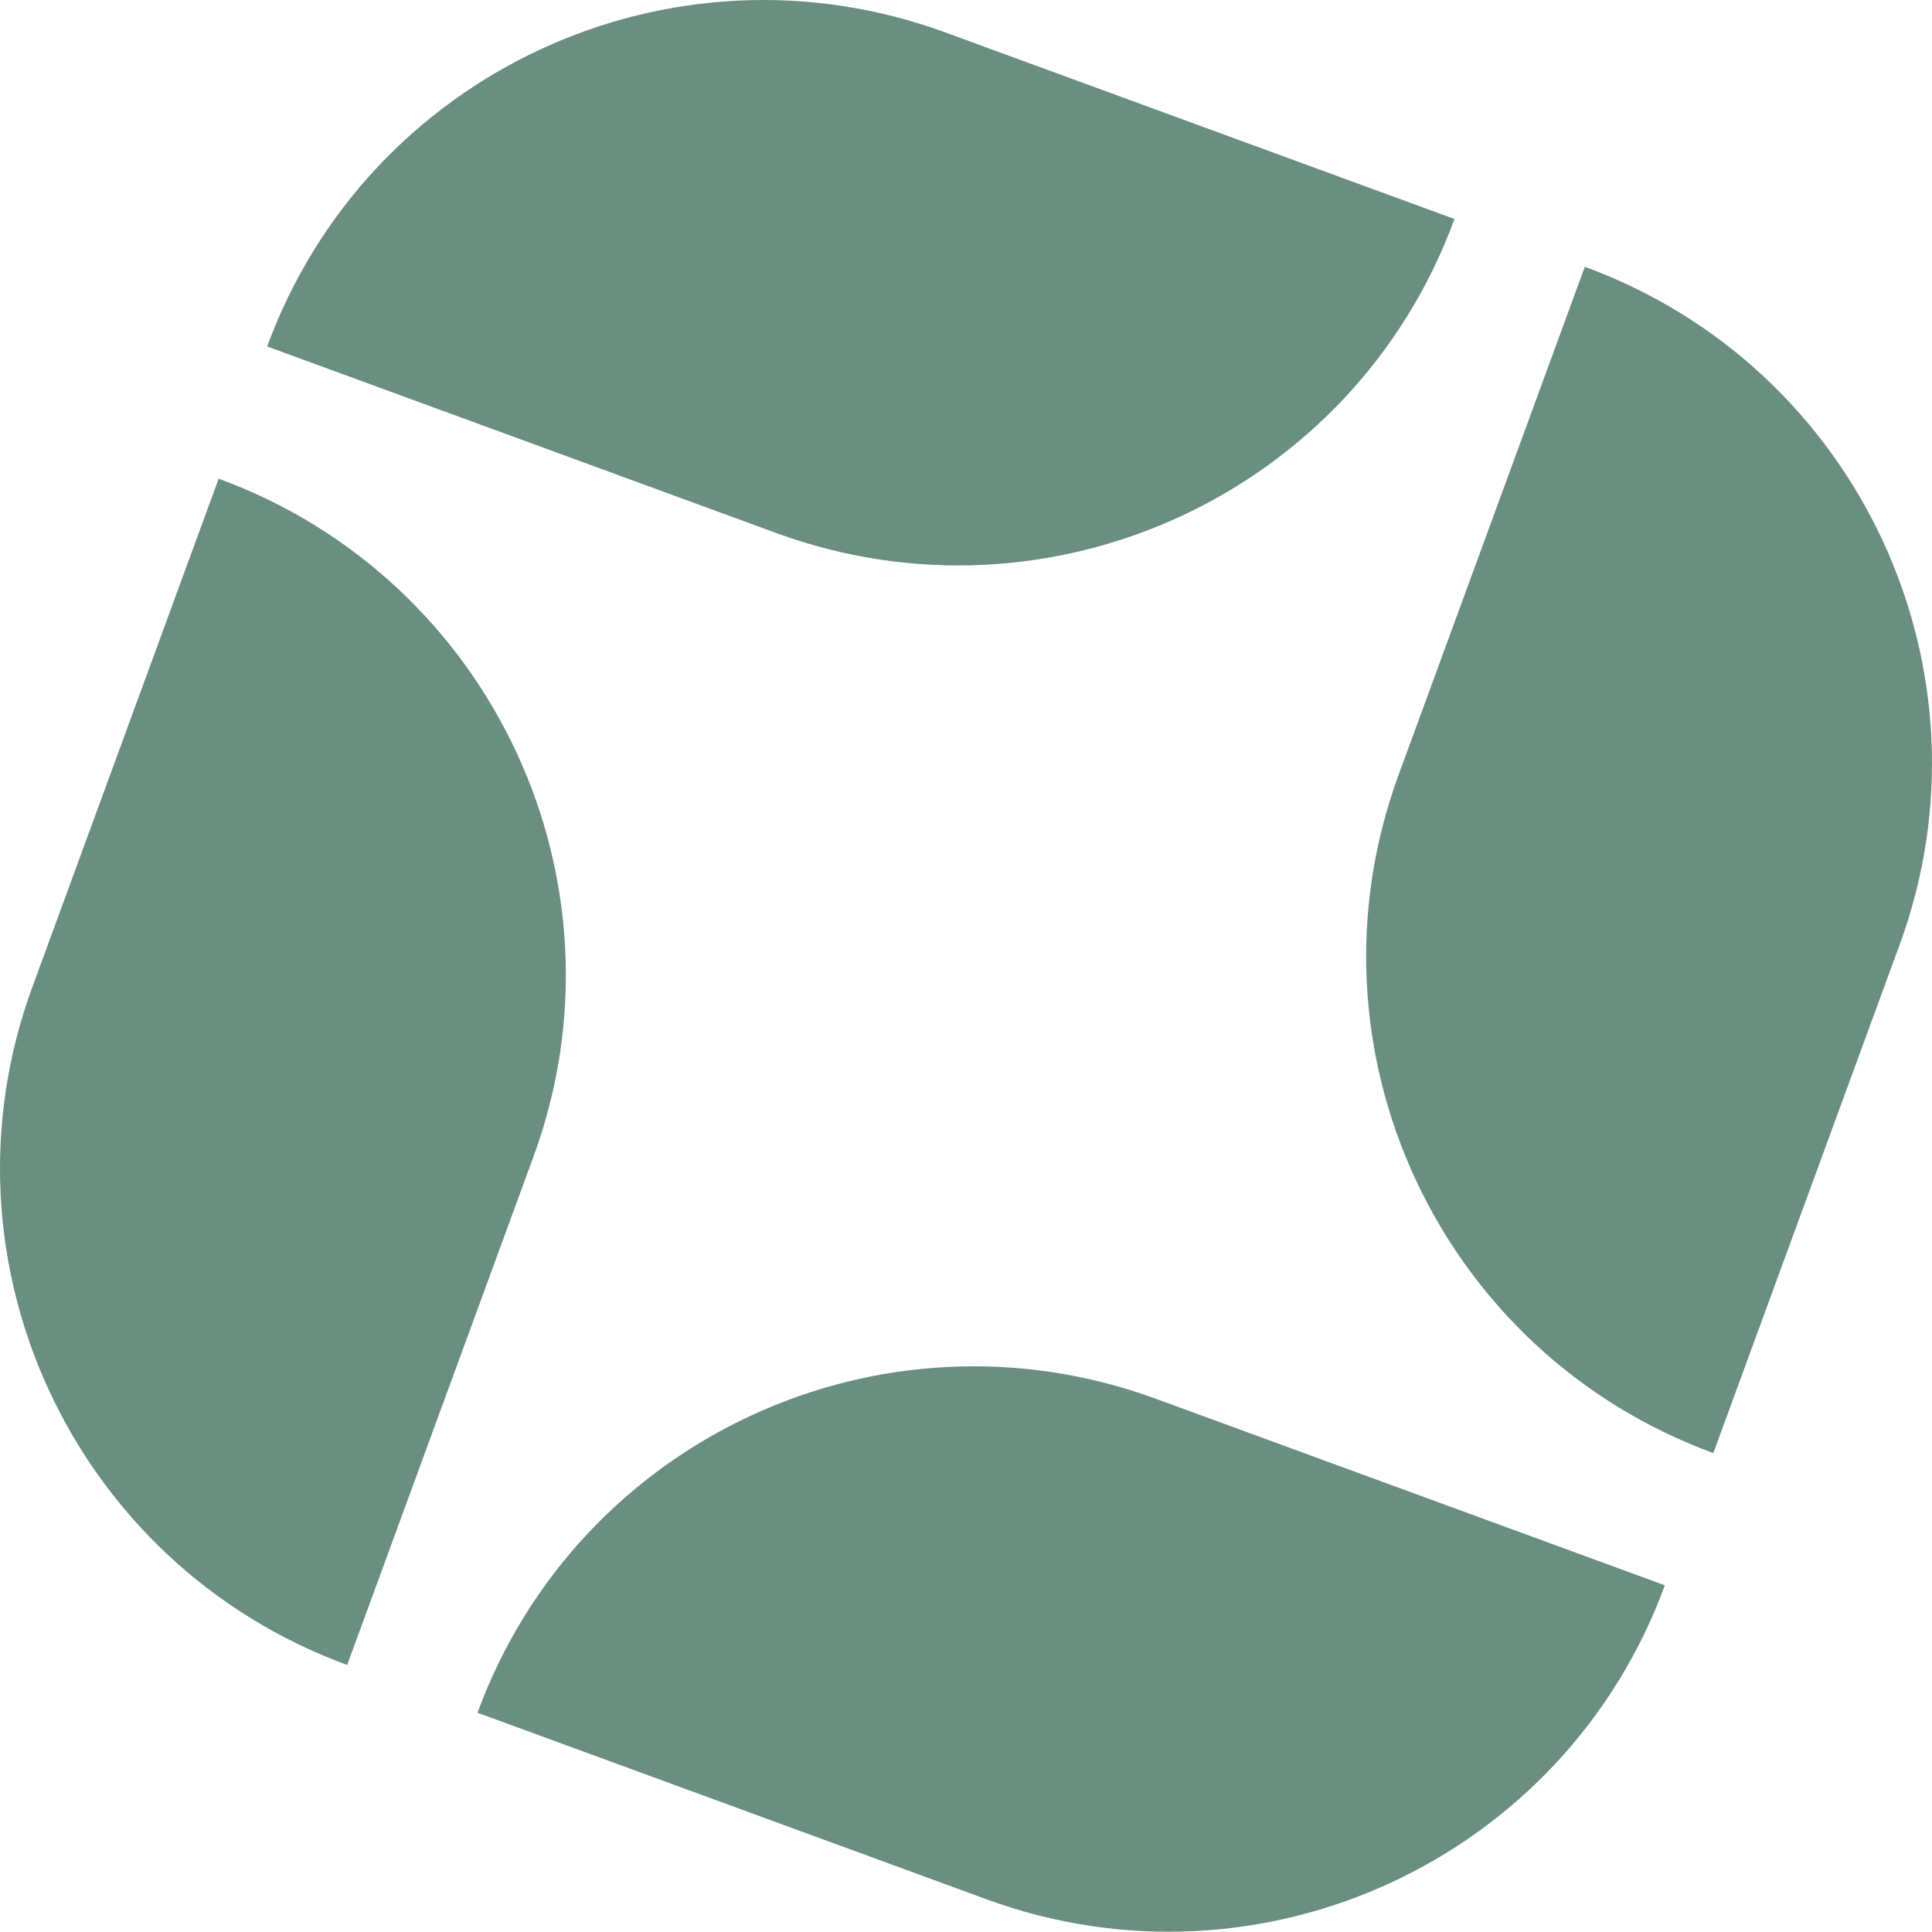
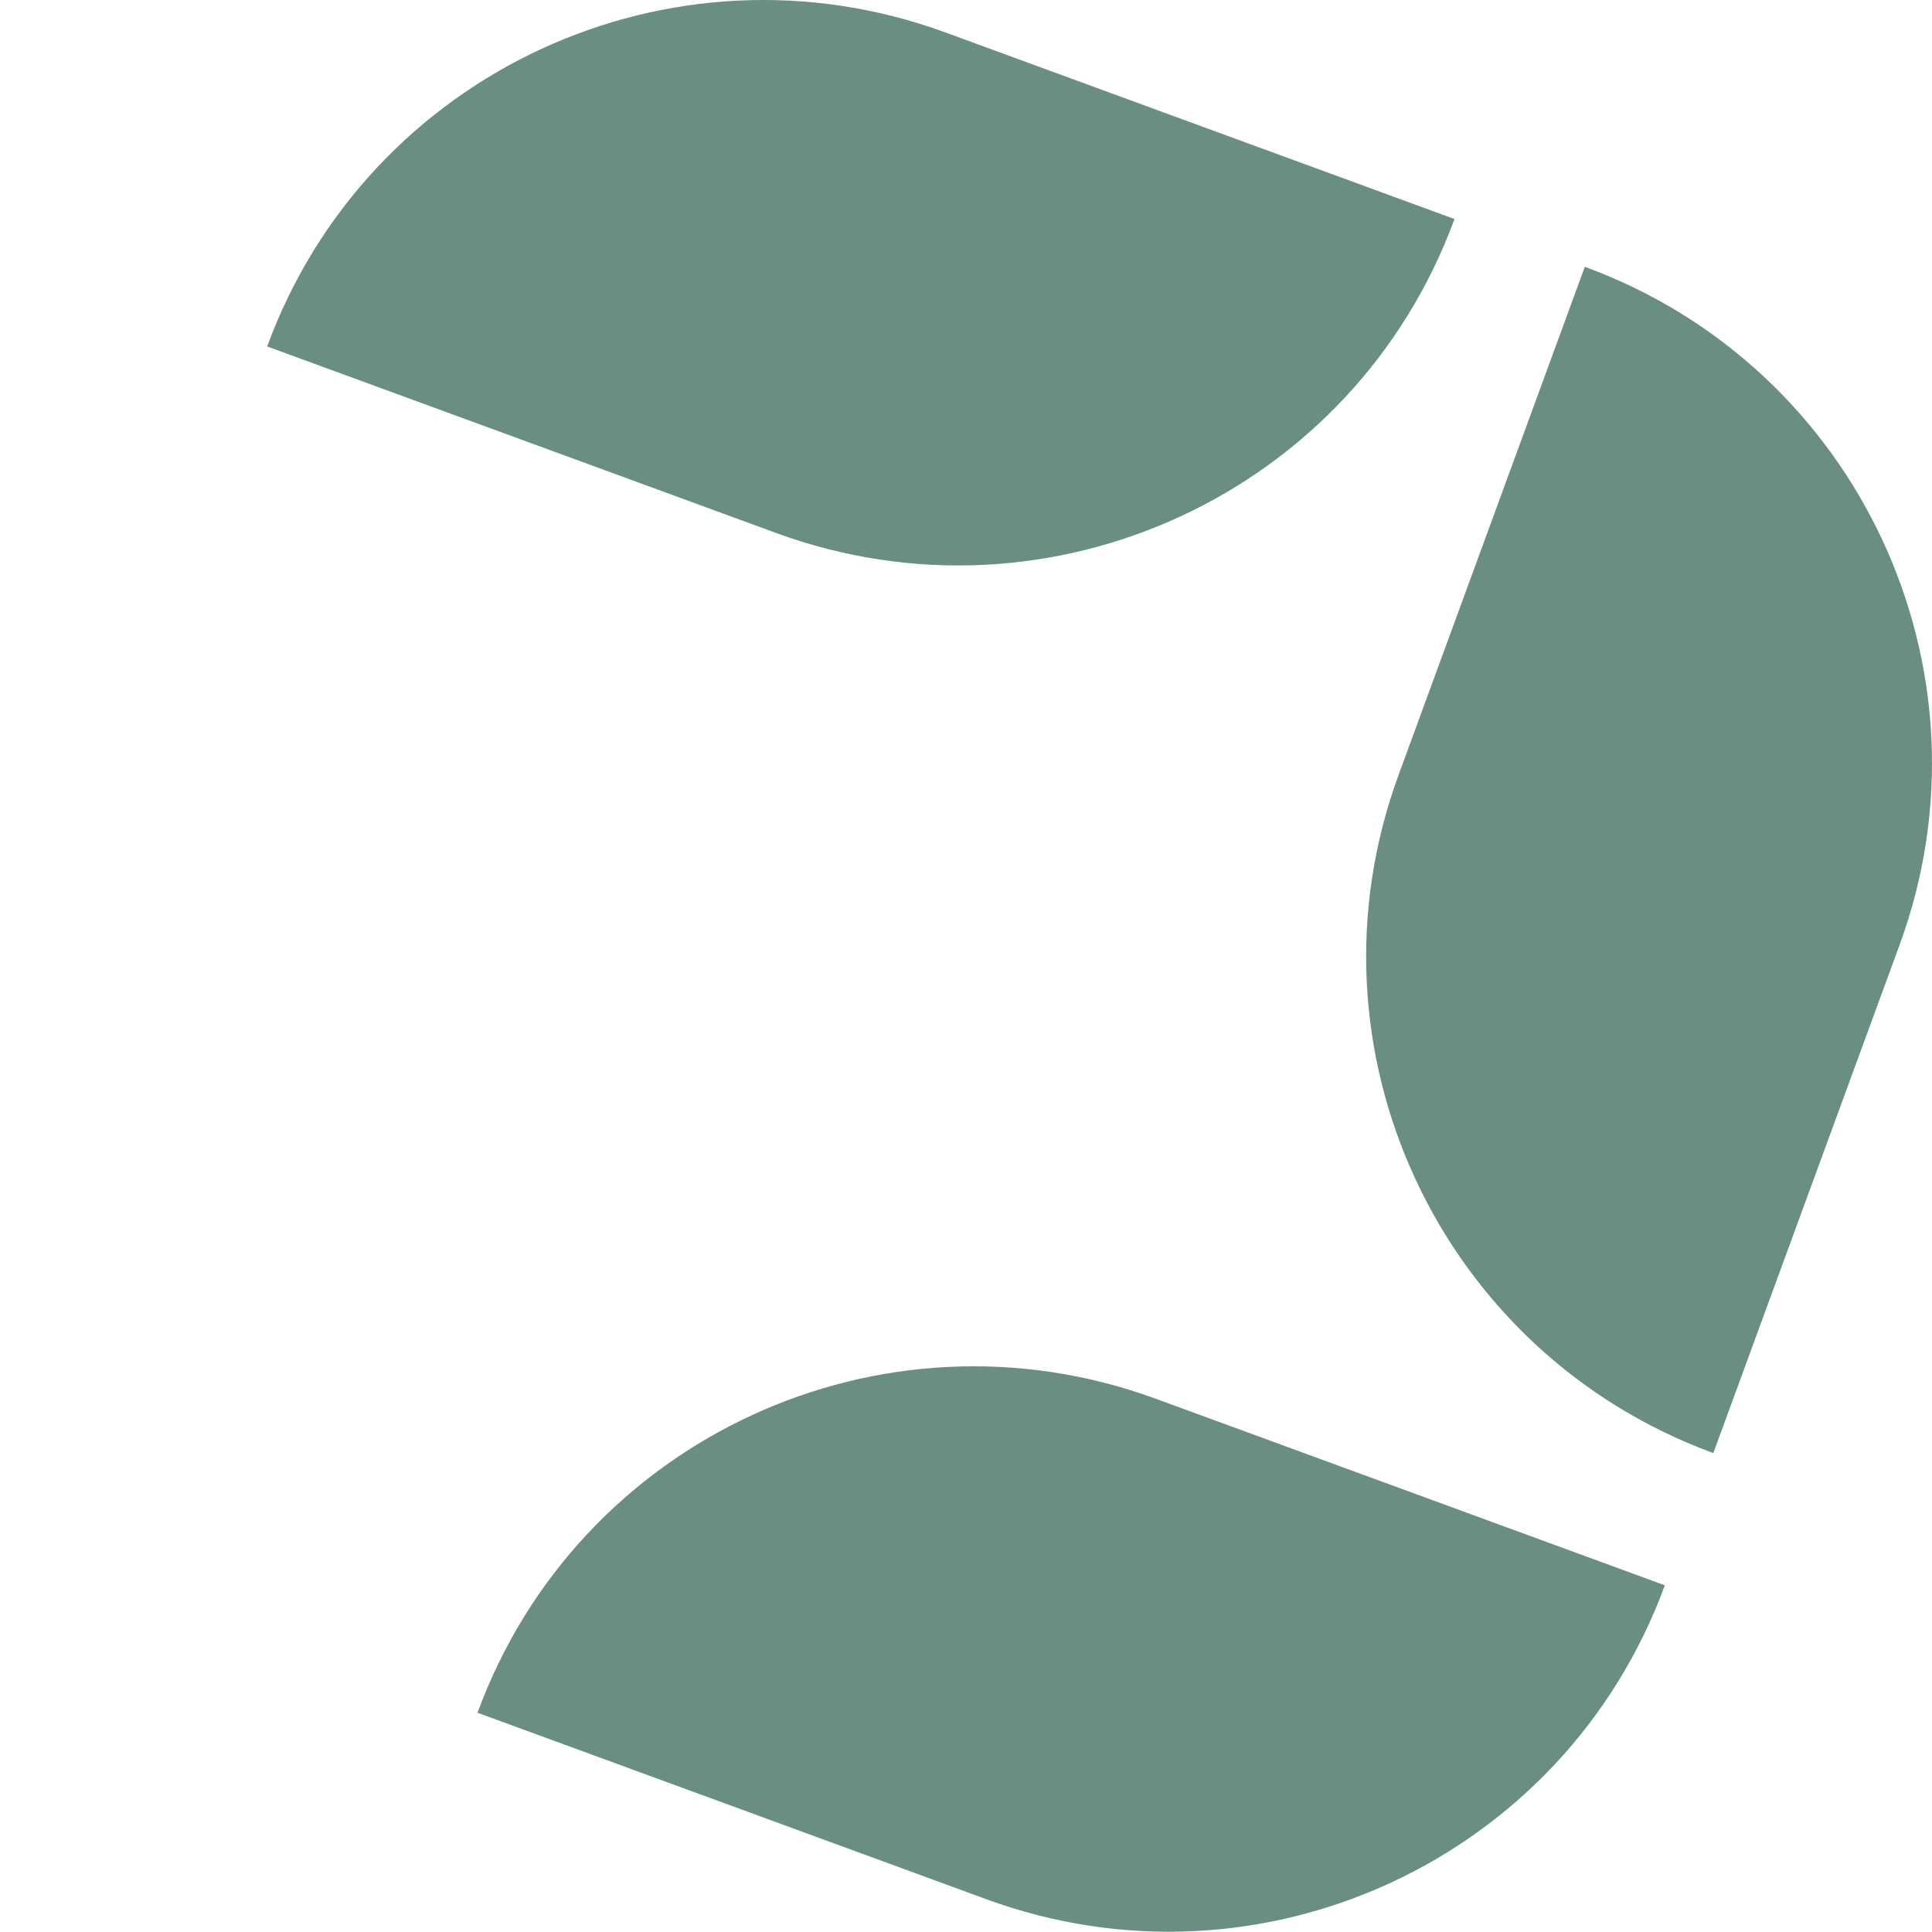
<svg xmlns="http://www.w3.org/2000/svg" width="256" height="256" viewBox="0 0 256 256" fill="none">
-   <path d="M70.69 153.261L46.003 220.616C9.664 207.295 -9.014 167.075 4.289 130.781L28.976 63.427C65.316 76.747 83.994 116.968 70.69 153.261Z" fill="#6A8F80" />
  <path d="M130.713 251.663L63.273 226.947C76.577 190.653 116.821 172.028 153.161 185.345L220.6 210.061C207.297 246.355 167.053 264.98 130.713 251.663Z" fill="#6A8F80" />
  <path d="M185.31 102.707L209.997 35.352C246.337 48.672 265.014 88.893 251.711 125.187L227.024 192.541C190.684 179.221 172.006 139 185.31 102.707Z" fill="#6A8F80" />
  <path d="M125.287 4.305L192.727 29.021C179.423 65.315 139.179 83.94 102.84 70.623L35.4 45.907C48.7 9.61 88.944 -9.015 125.287 4.305Z" fill="#6A8F80" />
</svg>